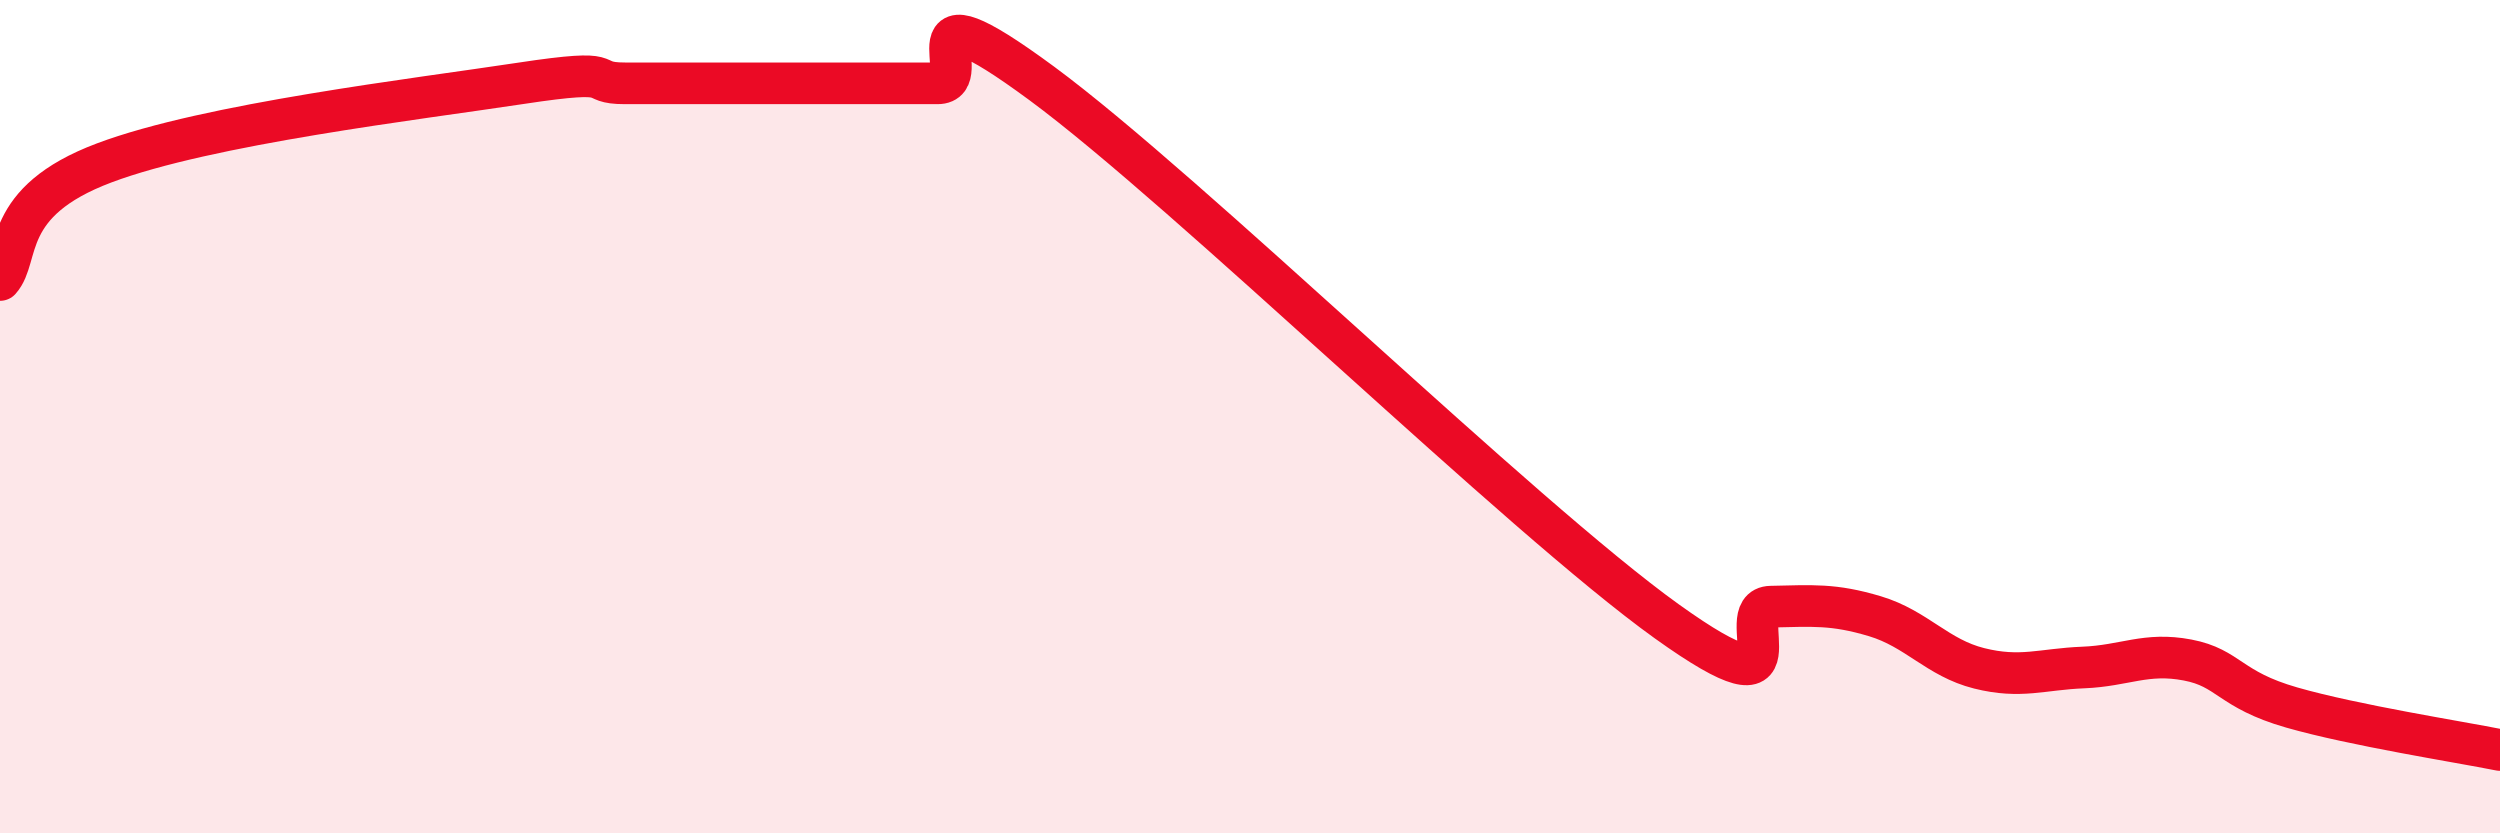
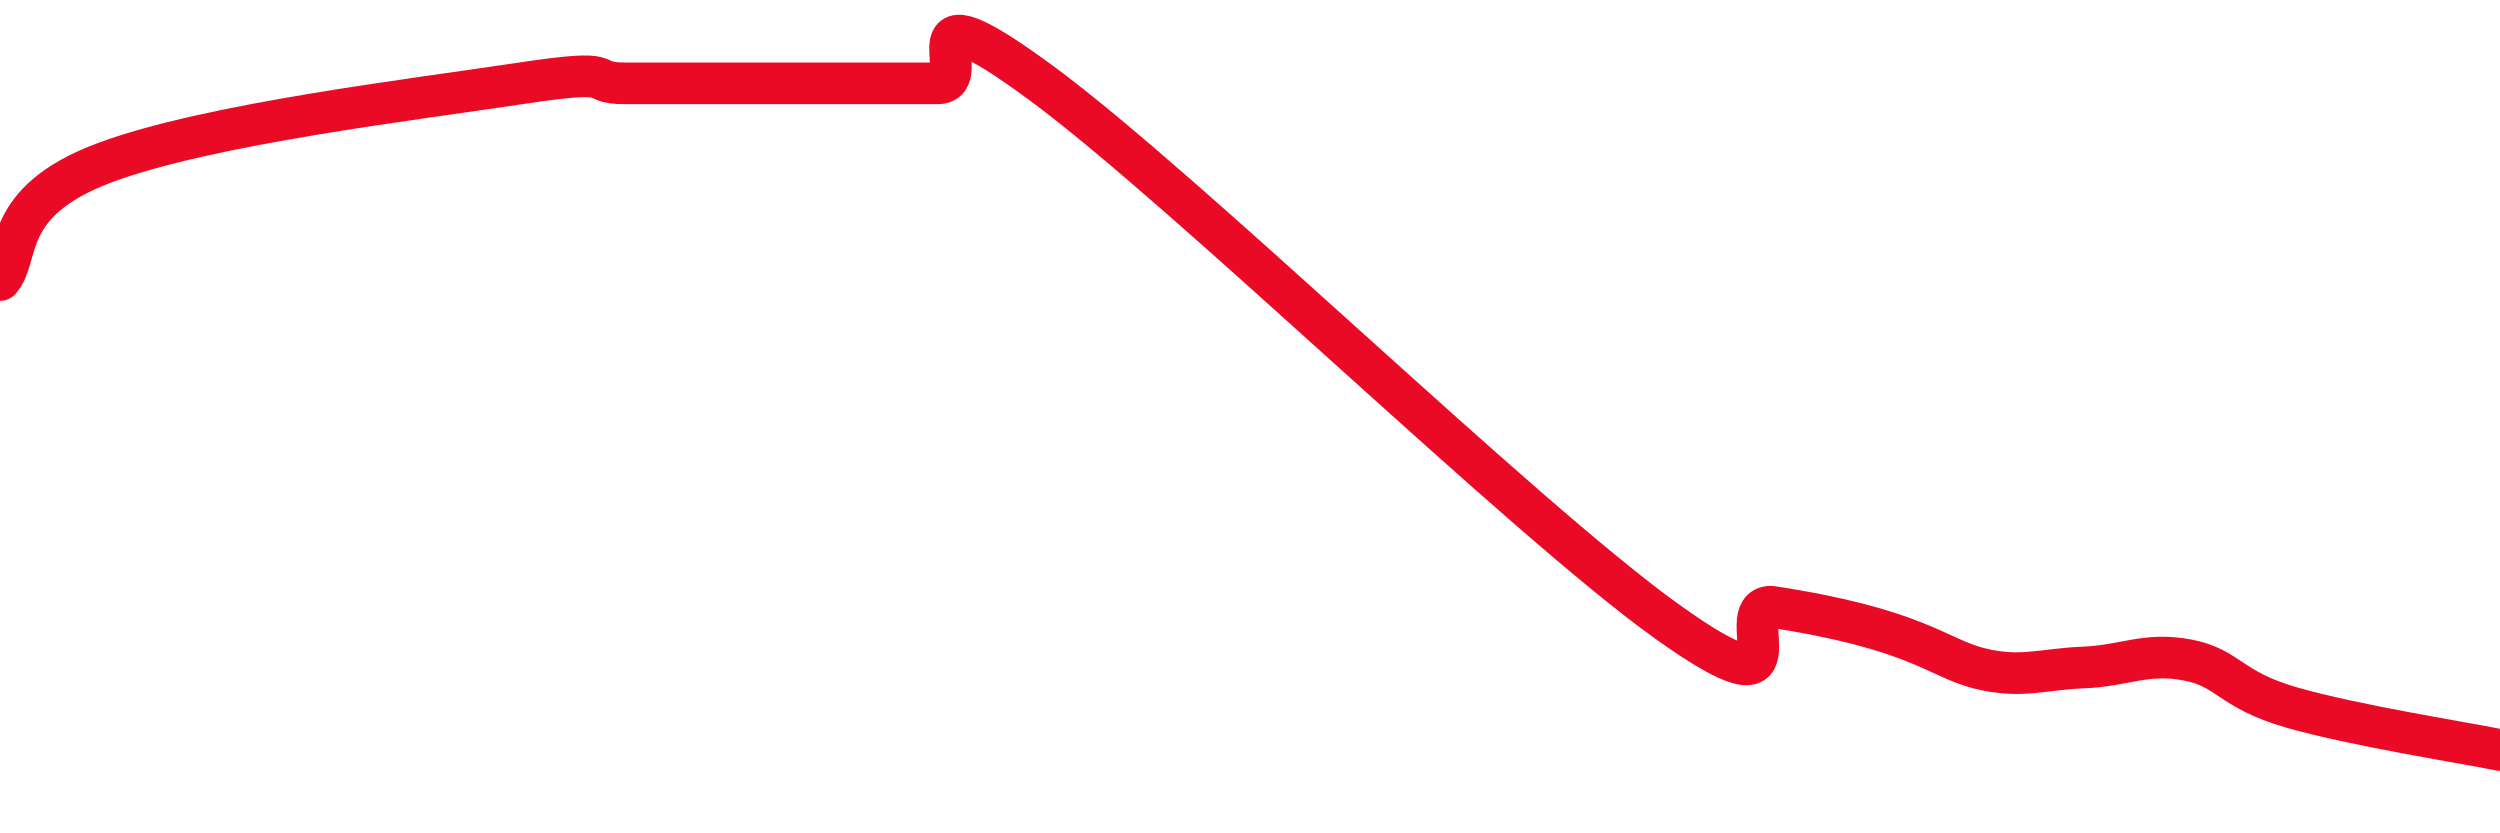
<svg xmlns="http://www.w3.org/2000/svg" width="60" height="20" viewBox="0 0 60 20">
-   <path d="M 0,6.72 C 0.5,6.16 0,4.85 2.5,3.91 C 5,2.97 10,2.38 12.5,2 C 15,1.62 14,2 15,2 C 16,2 16.5,2 17.5,2 C 18.5,2 19,2 20,2 C 21,2 21.5,2 22.5,2 C 23.5,2 21.5,-0.58 25,2 C 28.5,4.58 36.5,12.4 40,14.91 C 43.5,17.42 41.5,14.58 42.5,14.56 C 43.5,14.54 44,14.49 45,14.79 C 46,15.09 46.5,15.79 47.5,16.04 C 48.5,16.29 49,16.06 50,16.02 C 51,15.98 51.5,15.65 52.5,15.84 C 53.5,16.03 53.5,16.55 55,16.98 C 56.5,17.41 59,17.8 60,18L60 20L0 20Z" fill="#EB0A25" opacity="0.1" stroke-linecap="round" stroke-linejoin="round" />
-   <path d="M 0,6.72 C 0.5,6.16 0,4.85 2.5,3.91 C 5,2.97 10,2.38 12.5,2 C 15,1.62 14,2 15,2 C 16,2 16.5,2 17.5,2 C 18.5,2 19,2 20,2 C 21,2 21.5,2 22.5,2 C 23.5,2 21.5,-0.58 25,2 C 28.5,4.58 36.5,12.4 40,14.91 C 43.5,17.42 41.5,14.58 42.5,14.56 C 43.5,14.54 44,14.49 45,14.79 C 46,15.09 46.5,15.79 47.5,16.04 C 48.5,16.29 49,16.06 50,16.02 C 51,15.98 51.5,15.65 52.5,15.84 C 53.5,16.03 53.5,16.55 55,16.98 C 56.5,17.41 59,17.8 60,18" stroke="#EB0A25" stroke-width="1" fill="none" stroke-linecap="round" stroke-linejoin="round" />
+   <path d="M 0,6.72 C 0.5,6.16 0,4.85 2.5,3.91 C 5,2.97 10,2.38 12.5,2 C 15,1.62 14,2 15,2 C 16,2 16.5,2 17.5,2 C 18.5,2 19,2 20,2 C 21,2 21.5,2 22.5,2 C 23.5,2 21.5,-0.58 25,2 C 28.5,4.58 36.5,12.4 40,14.91 C 43.5,17.42 41.5,14.58 42.5,14.56 C 46,15.09 46.5,15.79 47.5,16.04 C 48.5,16.29 49,16.06 50,16.02 C 51,15.98 51.5,15.65 52.5,15.84 C 53.5,16.03 53.5,16.55 55,16.98 C 56.5,17.41 59,17.8 60,18" stroke="#EB0A25" stroke-width="1" fill="none" stroke-linecap="round" stroke-linejoin="round" />
</svg>